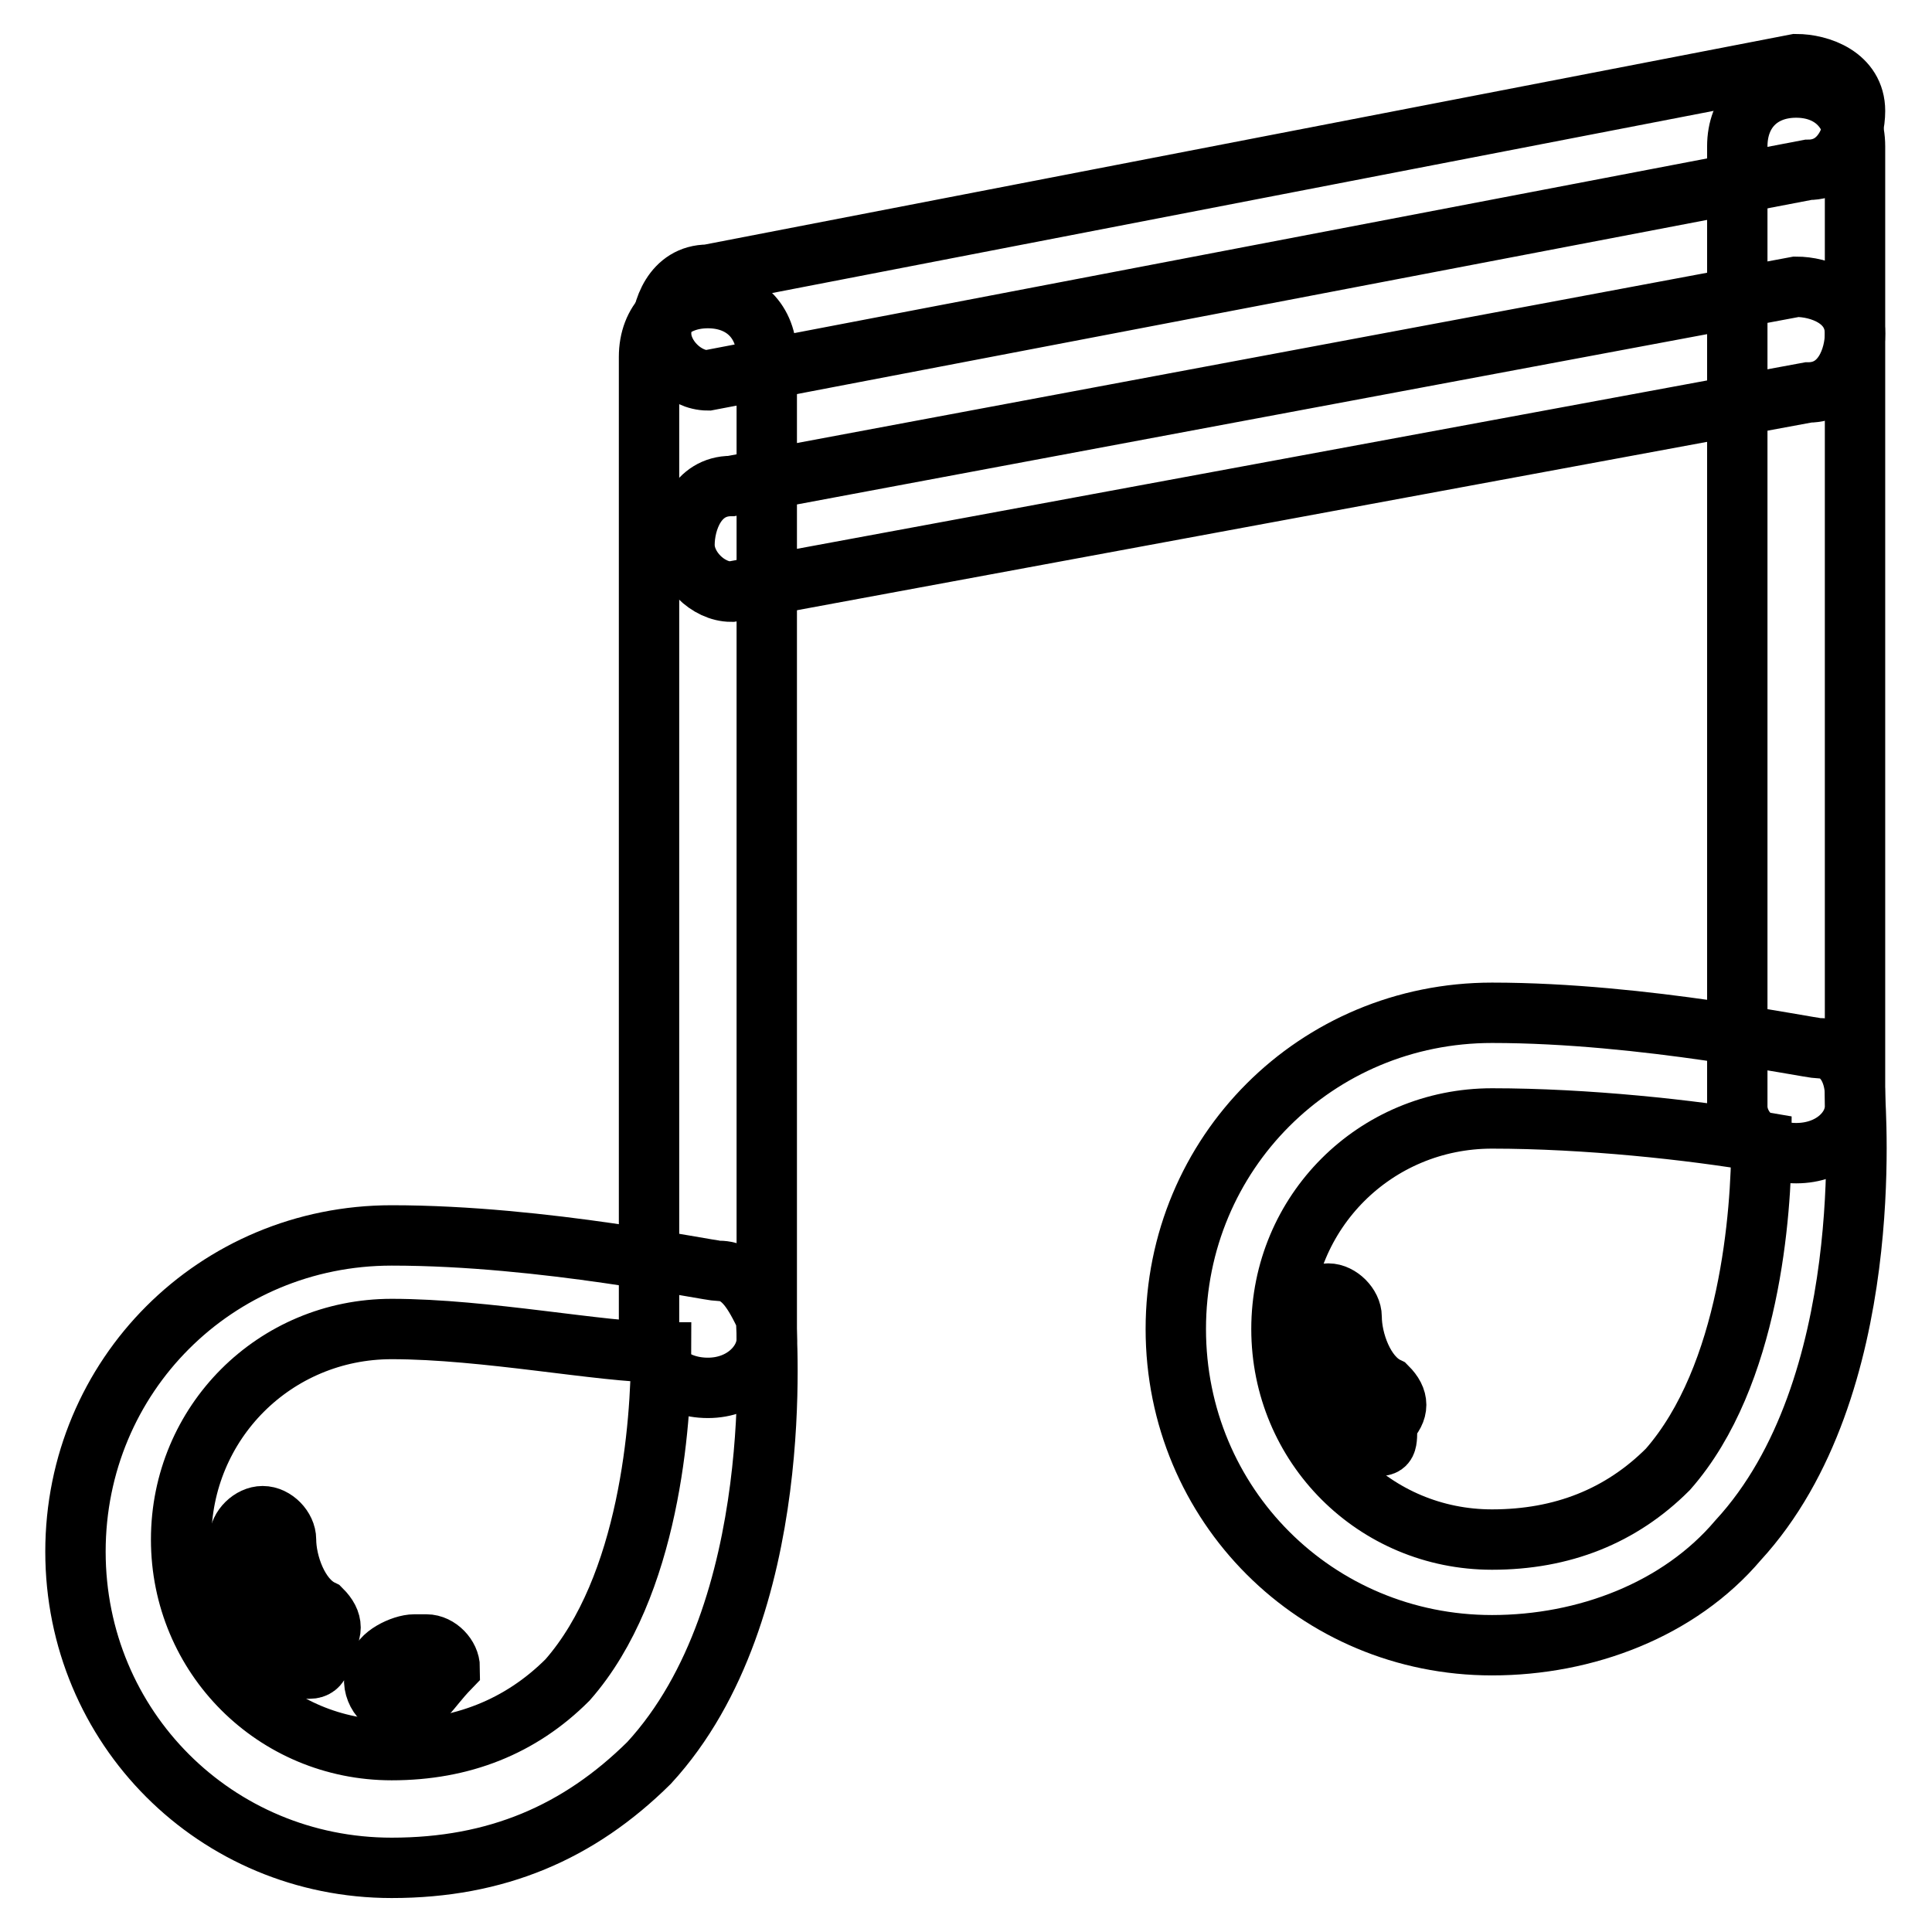
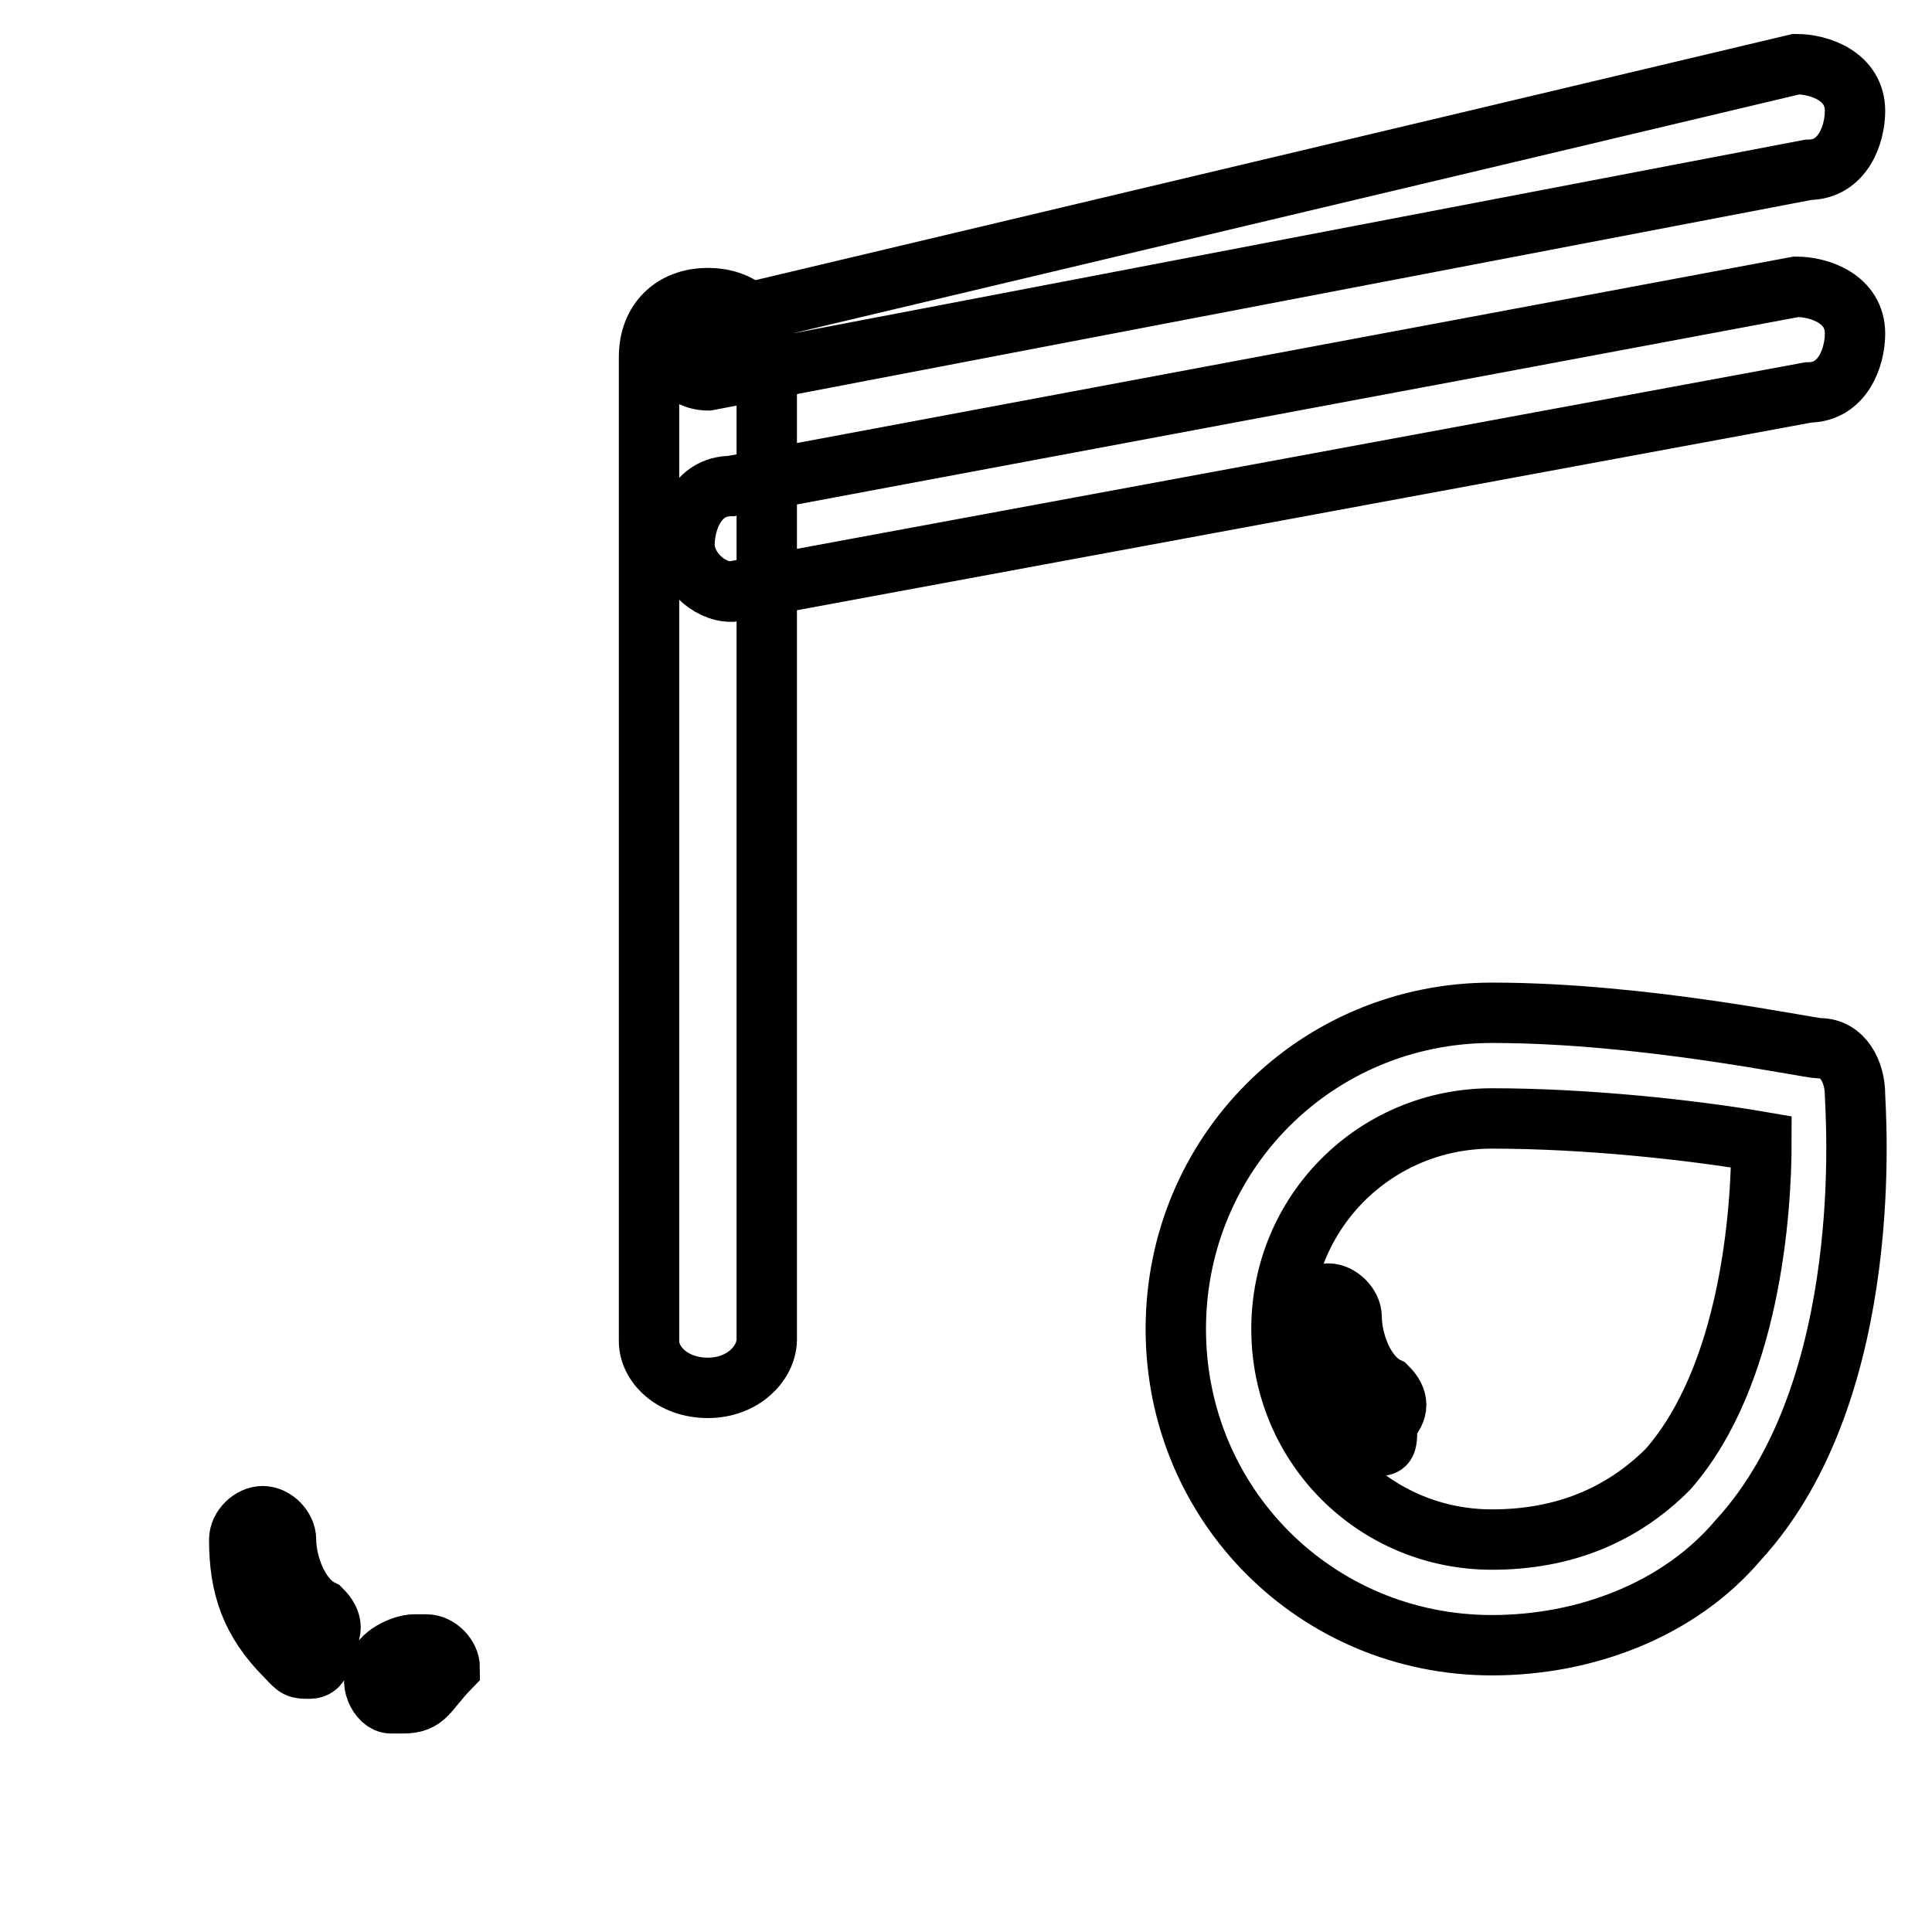
<svg xmlns="http://www.w3.org/2000/svg" version="1.1" x="0px" y="0px" viewBox="0 0 256 256" enable-background="new 0 0 256 256" xml:space="preserve">
  <g>
    <path stroke-width="8" fill-opacity="0" stroke="#000000" d="M41,221.1c-1.6,0-1.6,0-3.1-1.6c-4.7-4.7-6.2-9.3-6.2-15.5c0-1.6,1.6-3.1,3.1-3.1c1.6,0,3.1,1.6,3.1,3.1 c0,3.1,1.6,7.8,4.7,9.3c1.6,1.6,1.6,3.1,0,4.7C42.6,219.5,42.6,221.1,41,221.1z M182.2,191.6c-1.6,0-1.6,0-3.1-1.6 c-4.7-4.7-6.2-9.3-6.2-15.5c0-1.6,1.6-3.1,3.1-3.1s3.1,1.6,3.1,3.1c0,3.1,1.6,7.8,4.7,9.3c1.6,1.6,1.6,3.1,0,4.7 C183.8,191.6,183.8,191.6,182.2,191.6z M53.4,225.7h-1.6c-1.6,0-3.1-3.1-1.6-4.7c0-1.6,3.1-3.1,4.7-3.1h1.6c1.6,0,3.1,1.6,3.1,3.1 C56.5,224.2,56.5,225.7,53.4,225.7z" />
    <path stroke-width="8" fill-opacity="0" stroke="#000000" d="M197.7,218c-23.3,0-41.9-18.6-41.9-41.9c0-23.3,18.6-41.9,41.9-41.9c20.2,0,41.9,4.7,43.4,4.7 c3.1,0,4.7,3.1,4.7,6.2c0,1.6,3.1,38.8-15.5,59C222.5,213.3,210.1,218,197.7,218z M197.7,148.2c-15.5,0-27.9,12.4-27.9,27.9 s12.4,27.9,27.9,27.9c9.3,0,17.1-3.1,23.3-9.3c10.9-12.4,12.4-34.1,12.4-43.4C224.1,149.7,210.1,148.2,197.7,148.2z" />
-     <path stroke-width="8" fill-opacity="0" stroke="#000000" d="M238,152.8c-4.7,0-7.8-3.1-7.8-6.2V19.4c0-4.7,3.1-7.8,7.8-7.8c4.7,0,7.8,3.1,7.8,7.8v127.2 C245.8,149.7,242.7,152.8,238,152.8C239.6,152.8,239.6,152.8,238,152.8z M51.9,247.5c-23.3,0-41.9-18.6-41.9-41.9 c0-23.3,18.6-41.9,41.9-41.9c20.2,0,41.9,4.7,43.4,4.7c3.1,0,4.7,3.1,6.2,6.2c0,1.6,3.1,38.8-15.5,59 C76.7,242.8,65.8,247.5,51.9,247.5z M51.9,176.1C36.4,176.1,24,188.5,24,204s12.4,27.9,27.9,27.9c9.3,0,17.1-3.1,23.3-9.3 c10.9-12.4,12.4-34.1,12.4-43.4C79.8,179.2,64.3,176.1,51.9,176.1z" />
    <path stroke-width="8" fill-opacity="0" stroke="#000000" d="M93.8,183.9c-4.7,0-7.8-3.1-7.8-6.2V47.3c0-4.7,3.1-7.8,7.8-7.8c4.7,0,7.8,3.1,7.8,7.8v130.3 C101.5,180.7,98.4,183.9,93.8,183.9z" />
-     <path stroke-width="8" fill-opacity="0" stroke="#000000" d="M93.8,50.4c-3.1,0-6.2-3.1-6.2-6.2c0-3.1,1.6-7.8,6.2-7.8L238,8.5c3.1,0,7.8,1.6,7.8,6.2 c0,3.1-1.6,7.8-6.2,7.8L93.8,50.4L93.8,50.4z M96.9,78.4c-3.1,0-6.2-3.1-6.2-6.2s1.6-7.8,6.2-7.8L238,38c3.1,0,7.8,1.6,7.8,6.2 c0,3.1-1.6,7.8-6.2,7.8L96.9,78.4L96.9,78.4z" />
+     <path stroke-width="8" fill-opacity="0" stroke="#000000" d="M93.8,50.4c-3.1,0-6.2-3.1-6.2-6.2L238,8.5c3.1,0,7.8,1.6,7.8,6.2 c0,3.1-1.6,7.8-6.2,7.8L93.8,50.4L93.8,50.4z M96.9,78.4c-3.1,0-6.2-3.1-6.2-6.2s1.6-7.8,6.2-7.8L238,38c3.1,0,7.8,1.6,7.8,6.2 c0,3.1-1.6,7.8-6.2,7.8L96.9,78.4L96.9,78.4z" />
  </g>
</svg>